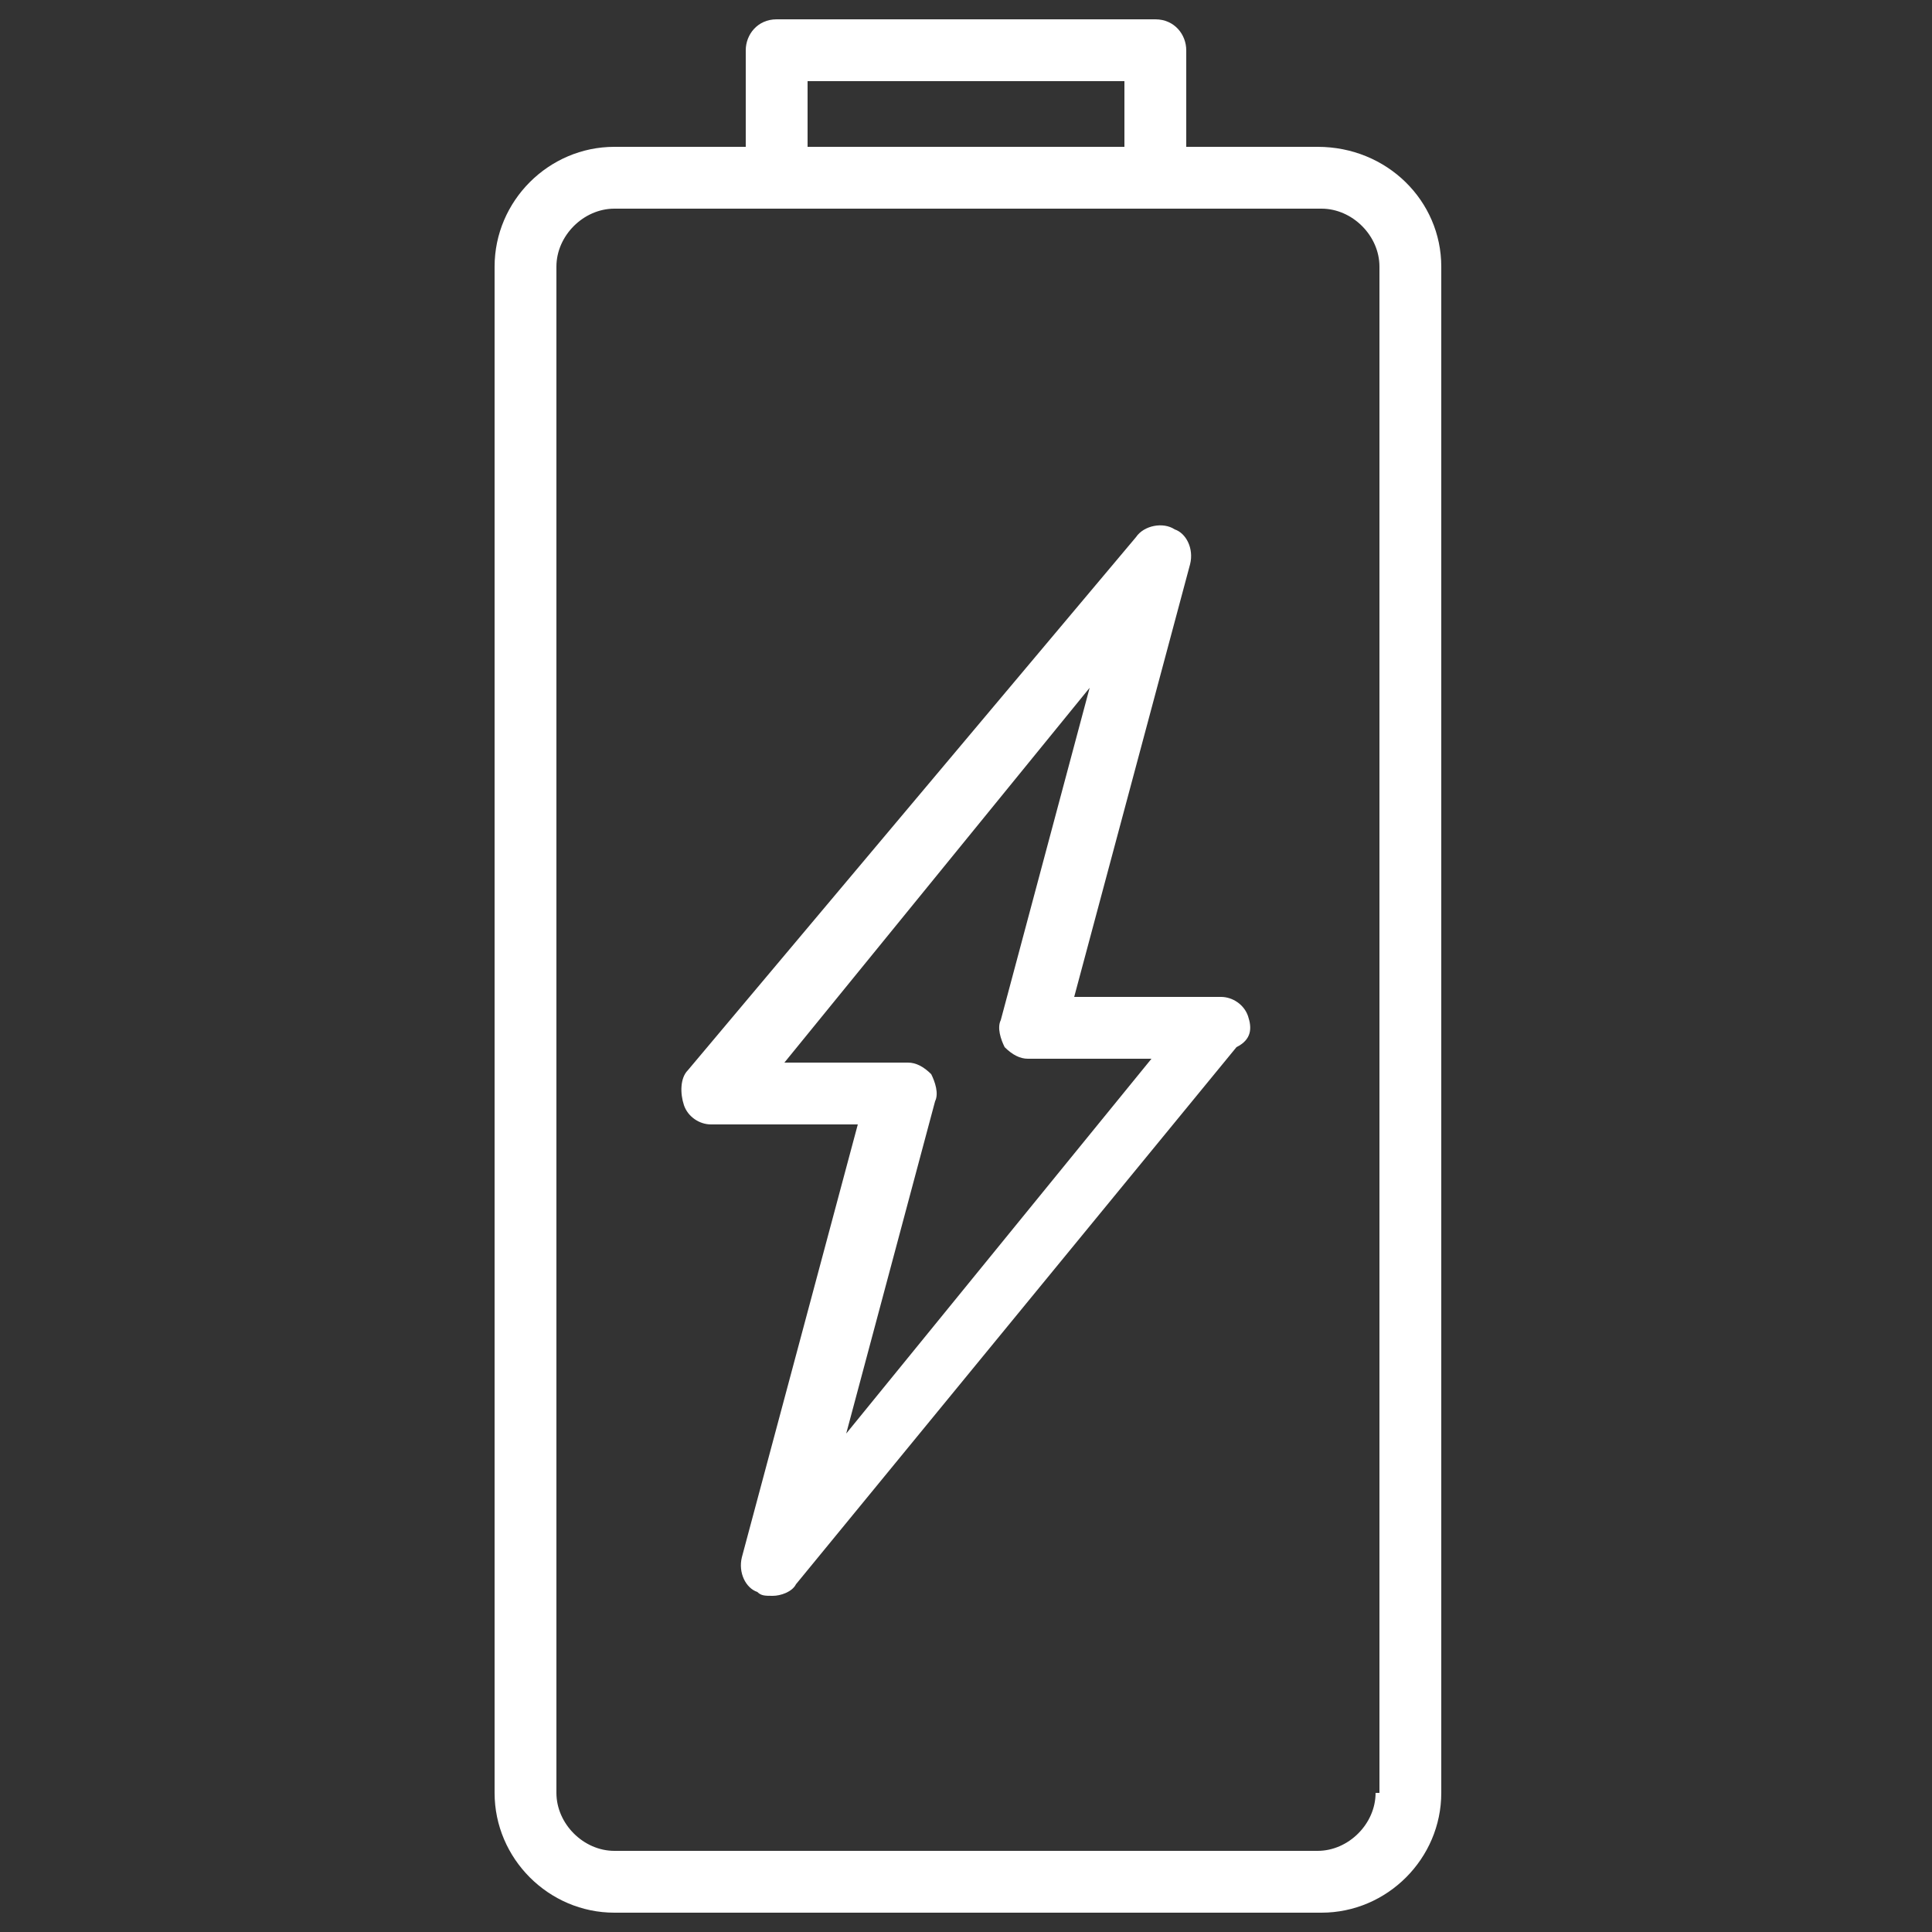
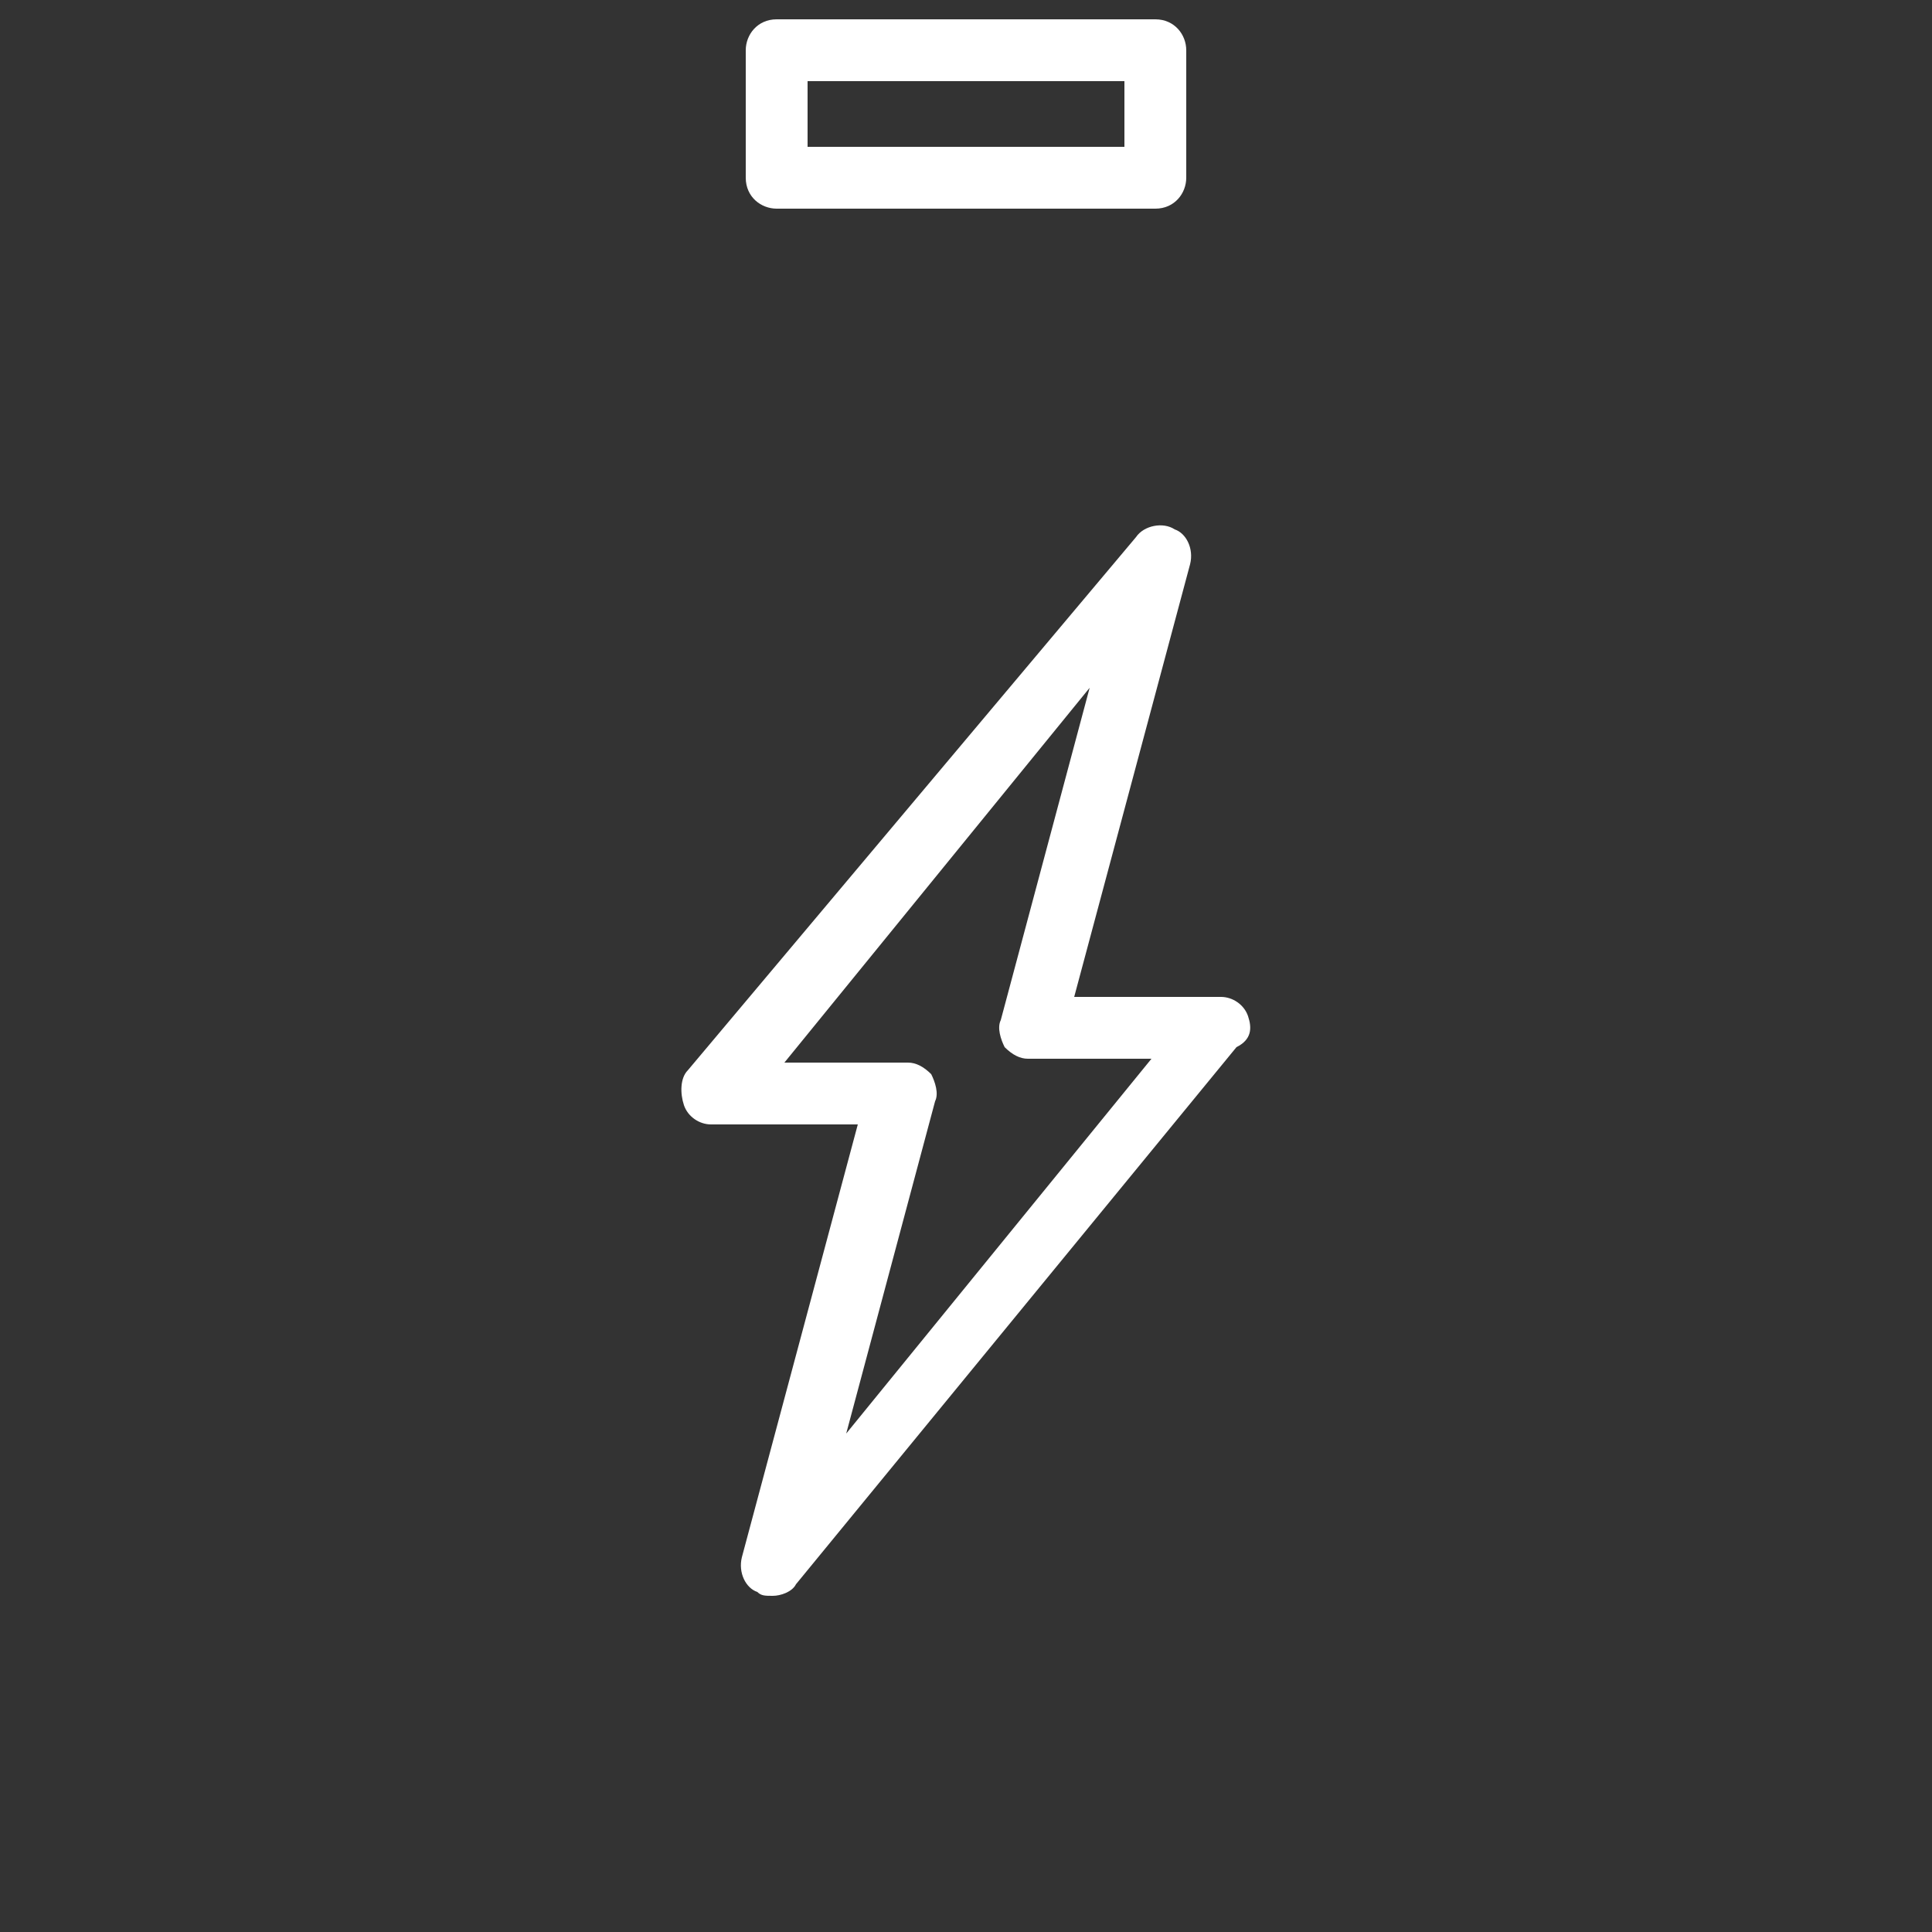
<svg xmlns="http://www.w3.org/2000/svg" version="1.1" id="Layer_1" x="0px" y="0px" width="50px" height="50px" viewBox="0 0 50 50" style="enable-background:new 0 0 50 50;" xml:space="preserve">
  <rect x="0" y="0" width="50" height="50" fill="#333333" stroke="none" />
  <style type="text/css">
	.st0{fill:#FFFFFF;}
</style>
  <g>
    <path class="st0" d="M32.3,26.3c-0.1-0.3-0.4-0.5-0.7-0.5h-3.8l3-11.2c0.1-0.4-0.1-0.8-0.4-0.9c-0.3-0.2-0.8-0.1-1,0.2L17.8,27.7   c-0.2,0.2-0.2,0.6-0.1,0.9c0.1,0.3,0.4,0.5,0.7,0.5h3.8l-3,11.2c-0.1,0.4,0.1,0.8,0.4,0.9c0.1,0.1,0.2,0.1,0.4,0.1   c0.2,0,0.5-0.1,0.6-0.3l11.4-13.9C32.4,26.9,32.4,26.6,32.3,26.3L32.3,26.3z M21.9,37.1l2.3-8.6c0.1-0.2,0-0.5-0.1-0.7   c-0.2-0.2-0.4-0.3-0.6-0.3h-3.2l7.9-9.7l-2.3,8.6c-0.1,0.2,0,0.5,0.1,0.7c0.2,0.2,0.4,0.3,0.6,0.3h3.2L21.9,37.1L21.9,37.1z    M29.9,0.5h-9.8c-0.5,0-0.8,0.4-0.8,0.8v3.3c0,0.5,0.4,0.8,0.8,0.8h9.8c0.5,0,0.8-0.4,0.8-0.8V1.3C30.7,0.9,30.4,0.5,29.9,0.5z    M29.1,3.8h-8.2V2.1h8.2V3.8z" />
-     <path class="st0" d="M34.1,3.8H15.9c-1.7,0-3.1,1.4-3.1,3.1v39.5c0,1.7,1.4,3.1,3.1,3.1h18.3c1.7,0,3.1-1.4,3.1-3.1V6.9   C37.3,5.2,35.9,3.8,34.1,3.8z M35.6,46.4c0,0.8-0.7,1.5-1.5,1.5H15.9c-0.8,0-1.5-0.7-1.5-1.5V6.9c0-0.8,0.7-1.5,1.5-1.5h18.3   c0.8,0,1.5,0.7,1.5,1.5V46.4L35.6,46.4z" />
  </g>
</svg>